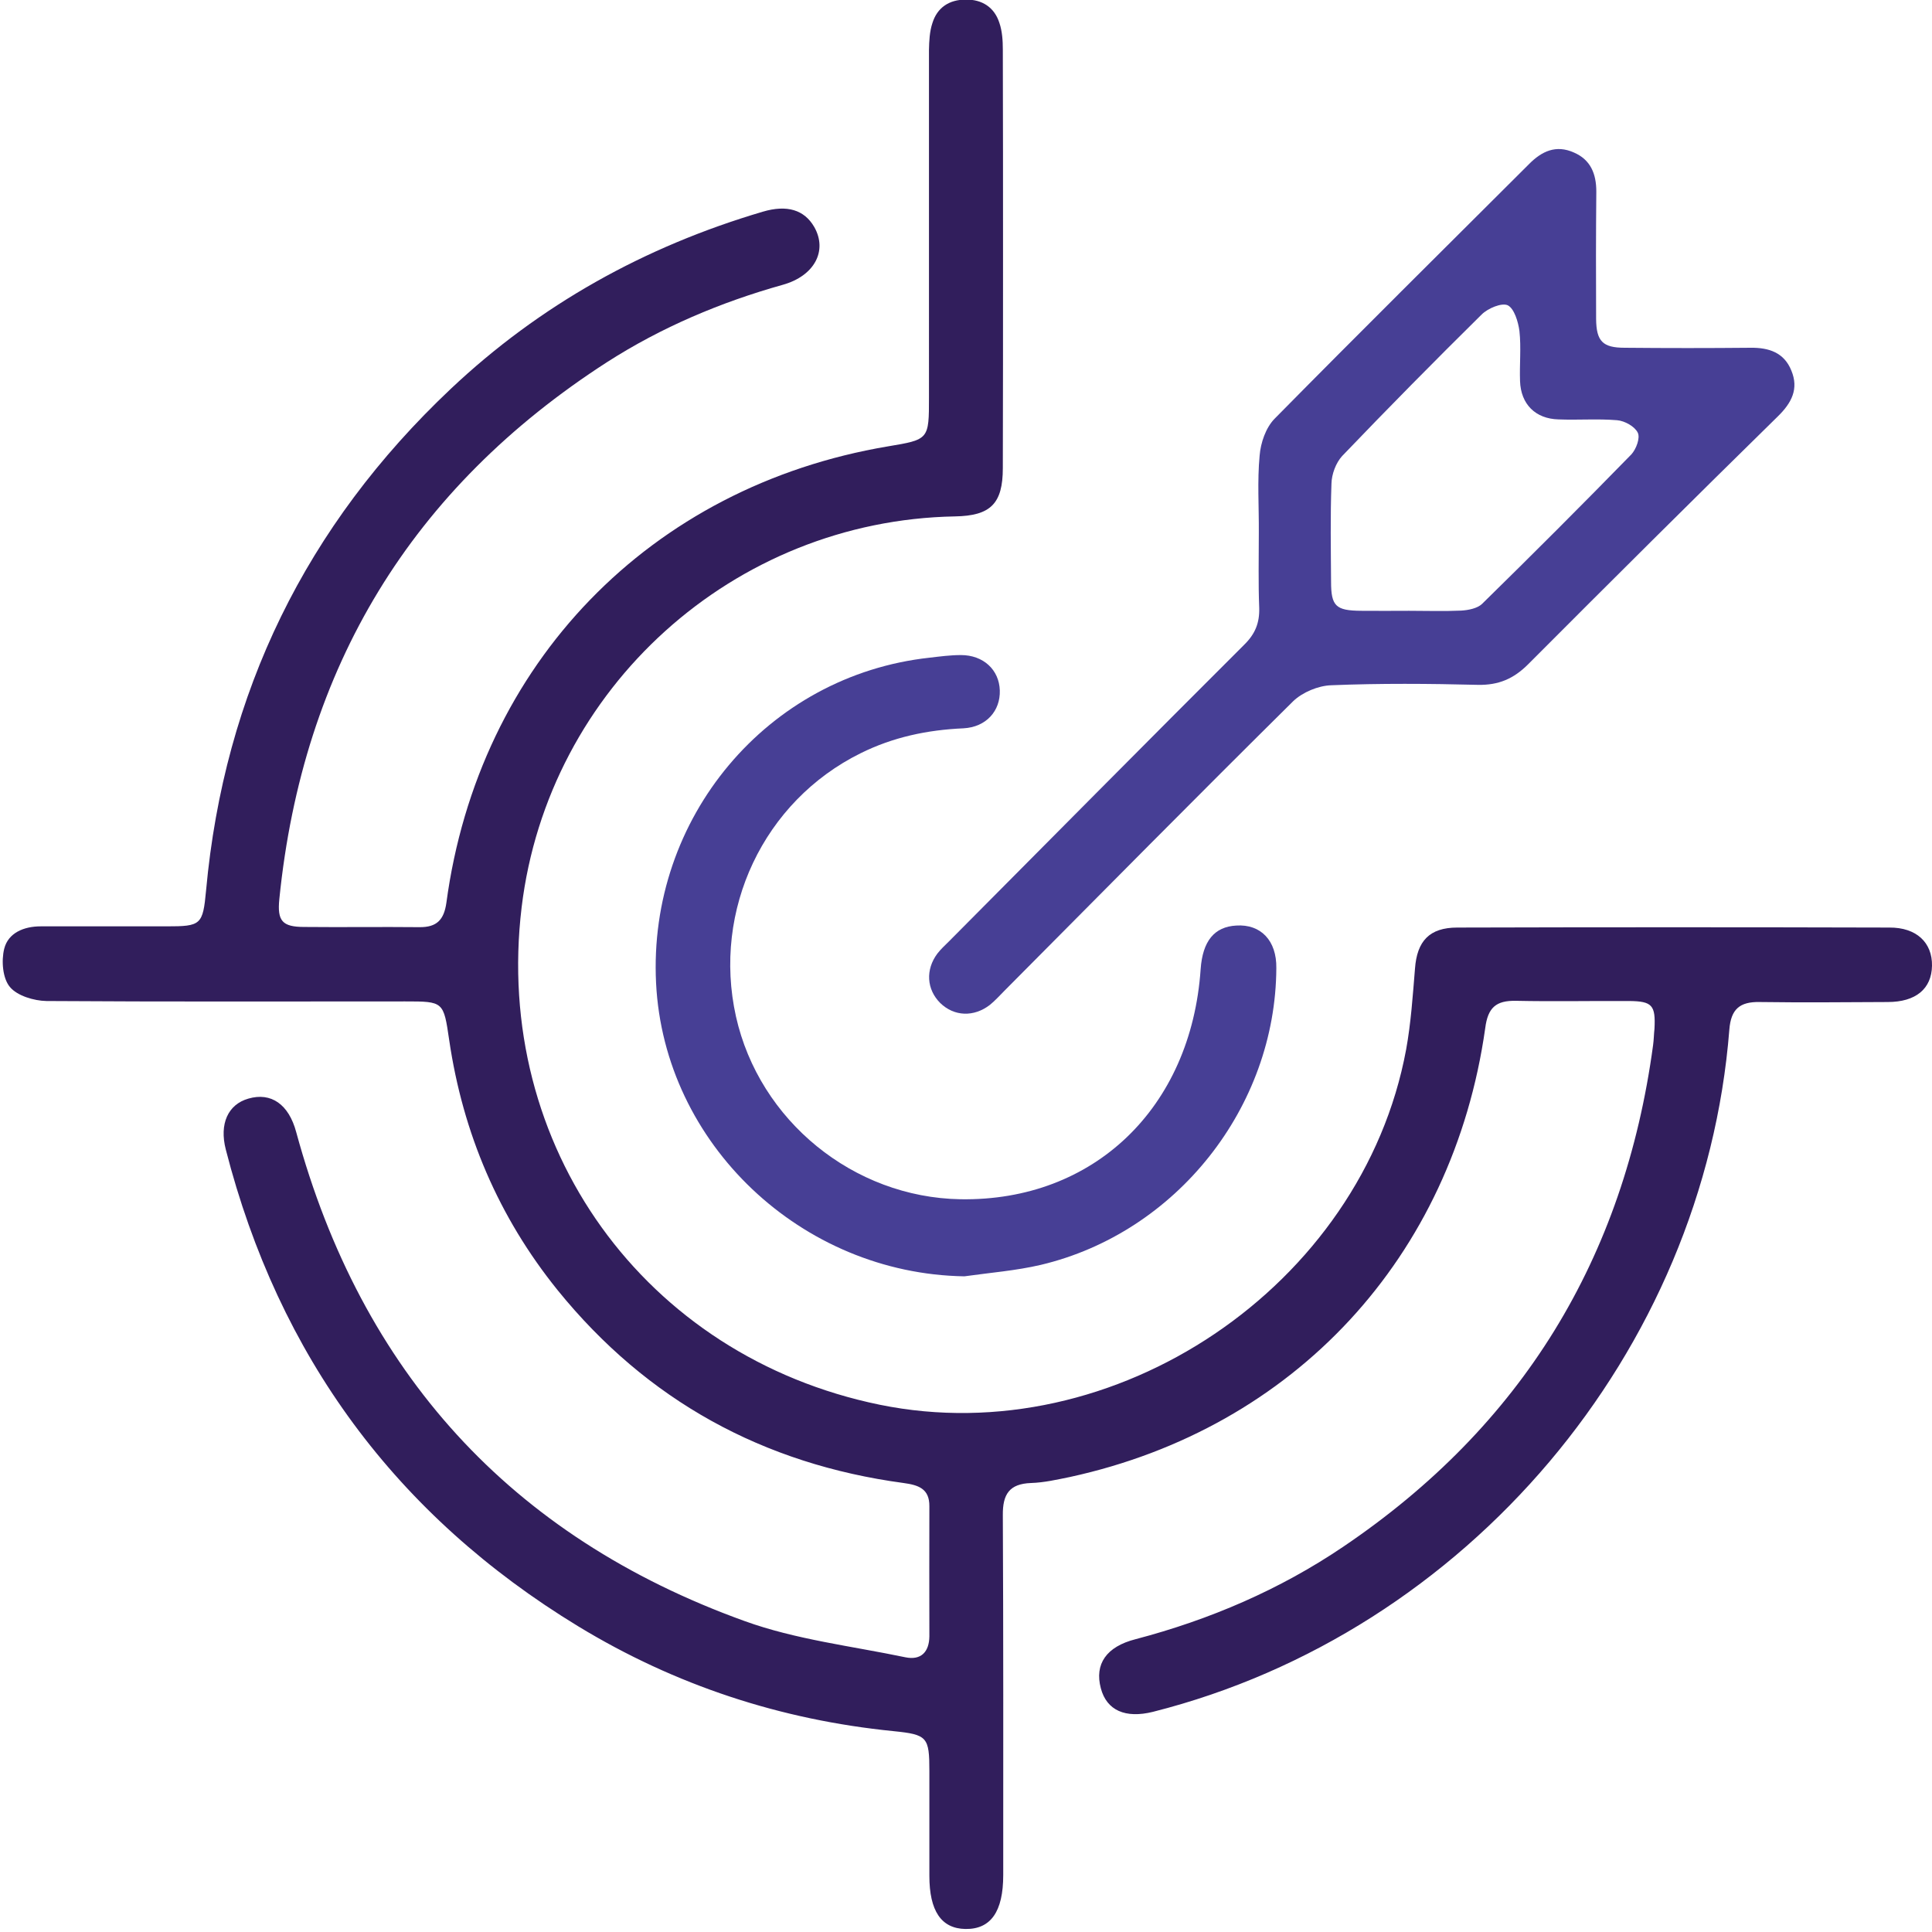
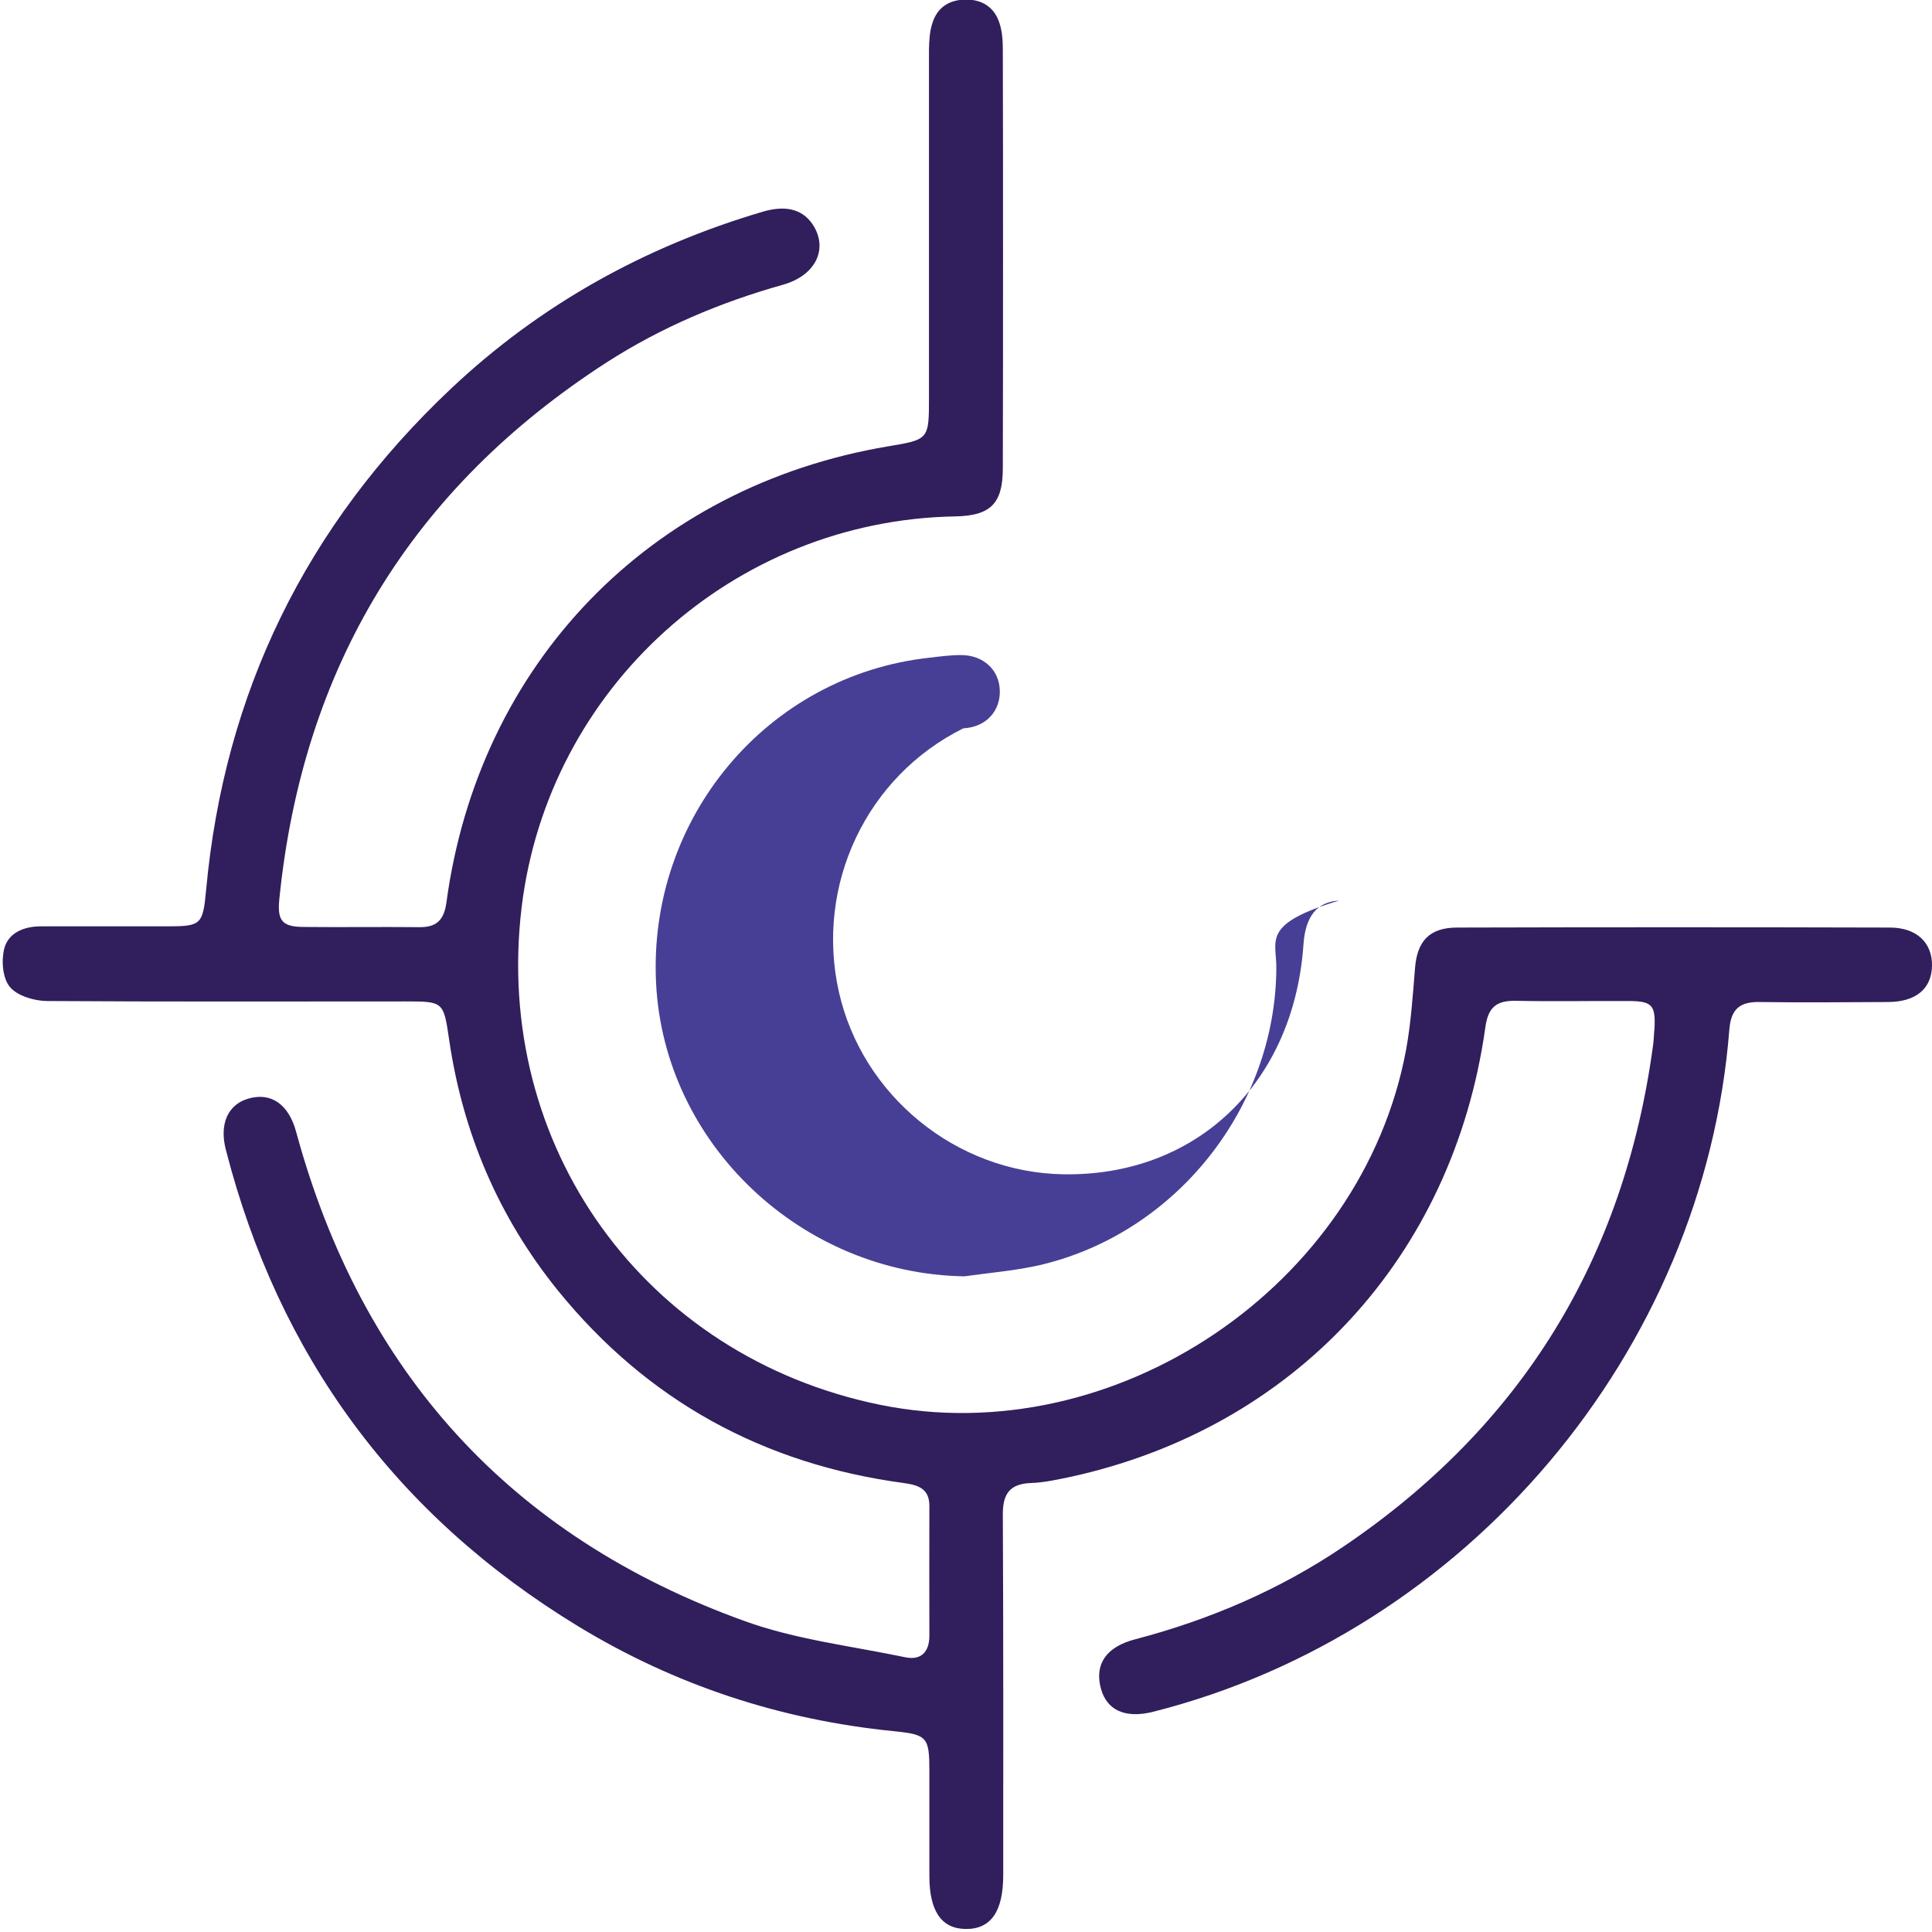
<svg xmlns="http://www.w3.org/2000/svg" version="1.1" id="Layer_1" x="0px" y="0px" viewBox="0 0 96 96" style="enable-background:new 0 0 96 96;" xml:space="preserve">
  <style type="text/css">
	.st0{fill:#311E5C;}
	.st1{fill:#473F95;}
</style>
  <g>
    <path class="st0" d="M96,47.99c-0.02,1.14-0.8,1.8-2.2,1.8c-2.12,0.01-4.23,0.03-6.36,0c-1-0.02-1.43,0.36-1.51,1.37   c-1.26,16.02-13.05,29.96-28.64,33.9c-1.37,0.34-2.3-0.07-2.59-1.17c-0.32-1.2,0.27-2.07,1.73-2.44c3.69-0.97,7.16-2.46,10.31-4.59   c8.88-6,13.97-14.33,15.4-24.92c0.04-0.28,0.04-0.56,0.07-0.82c0.06-1.17-0.11-1.37-1.26-1.38c-1.88-0.01-3.76,0.03-5.62-0.01   c-1-0.02-1.4,0.34-1.53,1.36c-1.61,11.38-9.48,19.87-20.63,22.3c-0.64,0.13-1.29,0.28-1.94,0.3c-1.08,0.04-1.41,0.56-1.4,1.6   c0.03,5.96,0.02,11.92,0.02,17.88c0,1.82-0.62,2.7-1.88,2.68c-1.2-0.02-1.79-0.9-1.79-2.64v-5.2c0-1.7-0.1-1.82-1.78-1.99   c-5.61-0.56-10.85-2.28-15.67-5.21c-9.05-5.51-14.88-13.43-17.51-23.69c-0.33-1.28,0.11-2.24,1.12-2.53   c1.13-0.33,2.01,0.28,2.38,1.67C17.96,68.16,25.35,76.35,37,80.55c2.54,0.92,5.31,1.24,7.99,1.8c0.78,0.16,1.18-0.27,1.19-1.04   c0-2.16-0.01-4.3,0-6.46c0.01-0.89-0.56-1.06-1.28-1.16c-6.98-0.94-12.75-4.1-17.19-9.58c-2.93-3.63-4.71-7.8-5.39-12.43   c-0.28-1.92-0.28-1.92-2.19-1.92c-5.93,0-11.88,0.02-17.82-0.02c-0.62-0.01-1.46-0.26-1.82-0.7c-0.36-0.43-0.43-1.3-0.28-1.9   c0.2-0.79,0.98-1.11,1.81-1.11h6.26c1.71,0,1.8-0.07,1.96-1.79c0.9-9.83,4.98-18.14,12.15-24.91c4.44-4.19,9.65-7.08,15.51-8.81   c1.21-0.36,2.07-0.09,2.56,0.76c0.67,1.18,0.01,2.43-1.56,2.87c-3.1,0.87-6.03,2.11-8.73,3.84c-9.73,6.27-15.13,15.18-16.29,26.68   c-0.11,1.09,0.14,1.39,1.24,1.39c1.91,0.02,3.81-0.01,5.72,0.01c0.87,0.01,1.22-0.37,1.34-1.21c1.6-11.89,10.12-20.69,21.94-22.68   c2.04-0.34,2.04-0.34,2.04-2.44V2.48c0.01-0.44,0.03-0.91,0.17-1.33c0.24-0.78,0.84-1.17,1.66-1.17c0.81-0.01,1.42,0.38,1.67,1.16   c0.14,0.41,0.17,0.88,0.17,1.32c0.01,3.43,0.01,6.87,0.01,10.3c0,3.5,0,7-0.01,10.5c0,1.77-0.61,2.37-2.38,2.4   c-10.99,0.2-20.21,8.51-21.53,19.42C24.49,56.94,32.02,67.4,43.71,69.8c11.68,2.39,23.98-5.89,26.16-17.65   c0.24-1.32,0.33-2.68,0.44-4.02c0.1-1.37,0.72-2.04,2.1-2.04c7.16-0.02,14.31-0.02,21.47,0C95.23,46.08,96.02,46.84,96,47.99z" />
-     <path class="st1" d="M89.01,18.41c-0.36-0.89-1.11-1.14-2.02-1.13c-2.09,0.02-4.17,0.02-6.26,0c-1.09,0-1.41-0.32-1.42-1.43   c-0.01-2.11-0.01-4.22,0.01-6.33c0-0.88-0.28-1.58-1.11-1.94c-0.89-0.4-1.6-0.07-2.24,0.58c-4.22,4.21-8.45,8.4-12.64,12.65   c-0.43,0.44-0.69,1.19-0.74,1.83c-0.12,1.27-0.03,2.56-0.04,3.83c0,1.26-0.03,2.5,0.02,3.74c0.02,0.74-0.2,1.29-0.74,1.82   c-4.91,4.9-9.79,9.83-14.68,14.75c-0.19,0.19-0.4,0.38-0.57,0.6c-0.6,0.8-0.54,1.78,0.14,2.46c0.69,0.67,1.67,0.71,2.47,0.09   c0.27-0.22,0.5-0.48,0.74-0.72c4.77-4.8,9.52-9.61,14.33-14.37c0.46-0.44,1.24-0.77,1.89-0.79c2.43-0.1,4.87-0.08,7.29-0.02   c1.02,0.02,1.77-0.3,2.49-1.02c4.11-4.12,8.24-8.23,12.4-12.31C89.03,20.02,89.39,19.32,89.01,18.41z M81.06,22.58   c-2.44,2.5-4.92,4.98-7.42,7.43c-0.23,0.22-0.68,0.31-1.03,0.33c-0.86,0.04-1.73,0.01-2.6,0.01c-0.8,0-1.59,0.01-2.39,0   c-1.24-0.01-1.48-0.23-1.48-1.44c-0.01-1.62-0.04-3.26,0.02-4.88c0.01-0.47,0.22-1.03,0.53-1.37c2.28-2.38,4.59-4.72,6.93-7.03   c0.31-0.31,1-0.6,1.3-0.46c0.32,0.16,0.52,0.82,0.58,1.28c0.09,0.82,0,1.66,0.03,2.49c0.04,1.14,0.76,1.87,1.91,1.9   c0.97,0.04,1.94-0.04,2.91,0.04c0.38,0.03,0.88,0.31,1.03,0.62C81.51,21.76,81.3,22.32,81.06,22.58z" />
-     <path class="st1" d="M63.42,48.1c-0.03,6.91-4.96,13.15-11.7,14.75c-1.24,0.29-2.53,0.39-3.8,0.57C39.83,63.29,33,56.85,32.6,48.85   c-0.41-8.21,5.53-15.29,13.59-16.17c0.51-0.06,1.03-0.13,1.56-0.13c1.11,0,1.9,0.73,1.93,1.76c0.03,1.01-0.67,1.82-1.81,1.88   c-1.8,0.08-3.5,0.44-5.11,1.24c-4.81,2.38-7.37,7.78-6.19,13.08c1.16,5.18,5.84,8.99,11.15,9.08c6.62,0.11,11.47-4.53,11.94-11.44   c0.1-1.39,0.68-2.1,1.77-2.16C62.65,45.91,63.44,46.74,63.42,48.1z" />
+     <path class="st1" d="M63.42,48.1c-0.03,6.91-4.96,13.15-11.7,14.75c-1.24,0.29-2.53,0.39-3.8,0.57C39.83,63.29,33,56.85,32.6,48.85   c-0.41-8.21,5.53-15.29,13.59-16.17c0.51-0.06,1.03-0.13,1.56-0.13c1.11,0,1.9,0.73,1.93,1.76c0.03,1.01-0.67,1.82-1.81,1.88   c-4.81,2.38-7.37,7.78-6.19,13.08c1.16,5.18,5.84,8.99,11.15,9.08c6.62,0.11,11.47-4.53,11.94-11.44   c0.1-1.39,0.68-2.1,1.77-2.16C62.65,45.91,63.44,46.74,63.42,48.1z" />
  </g>
</svg>